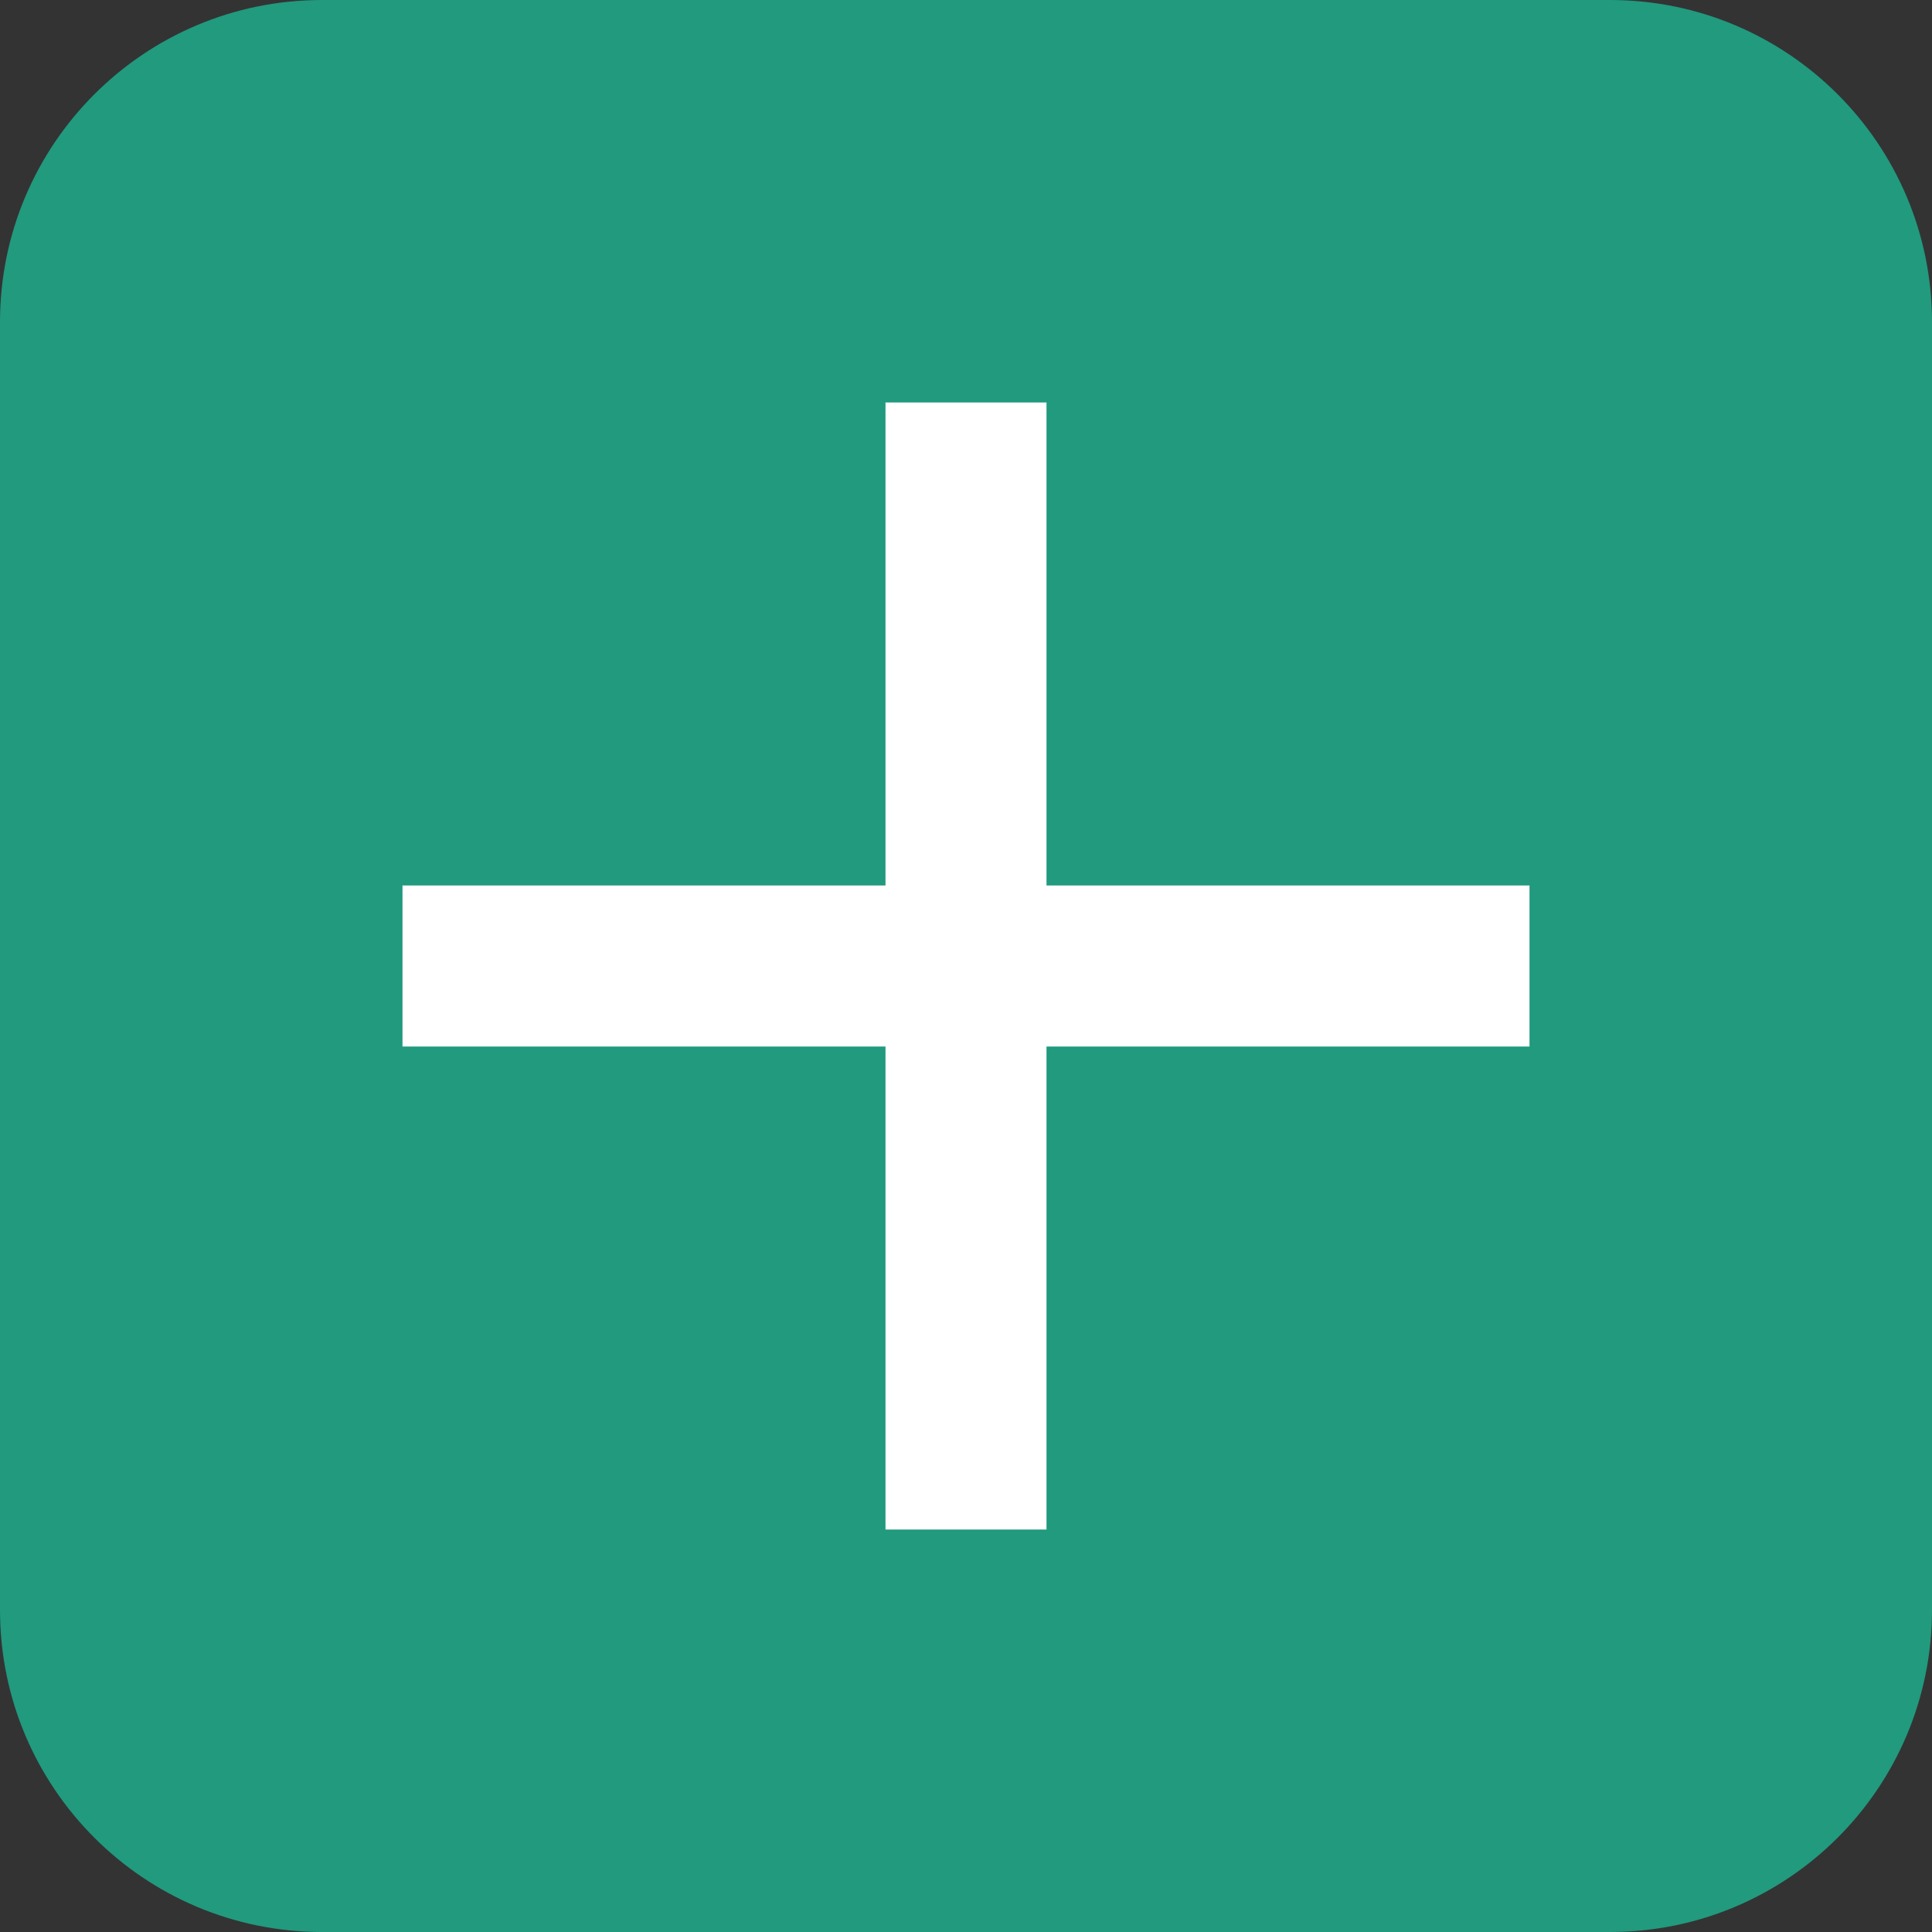
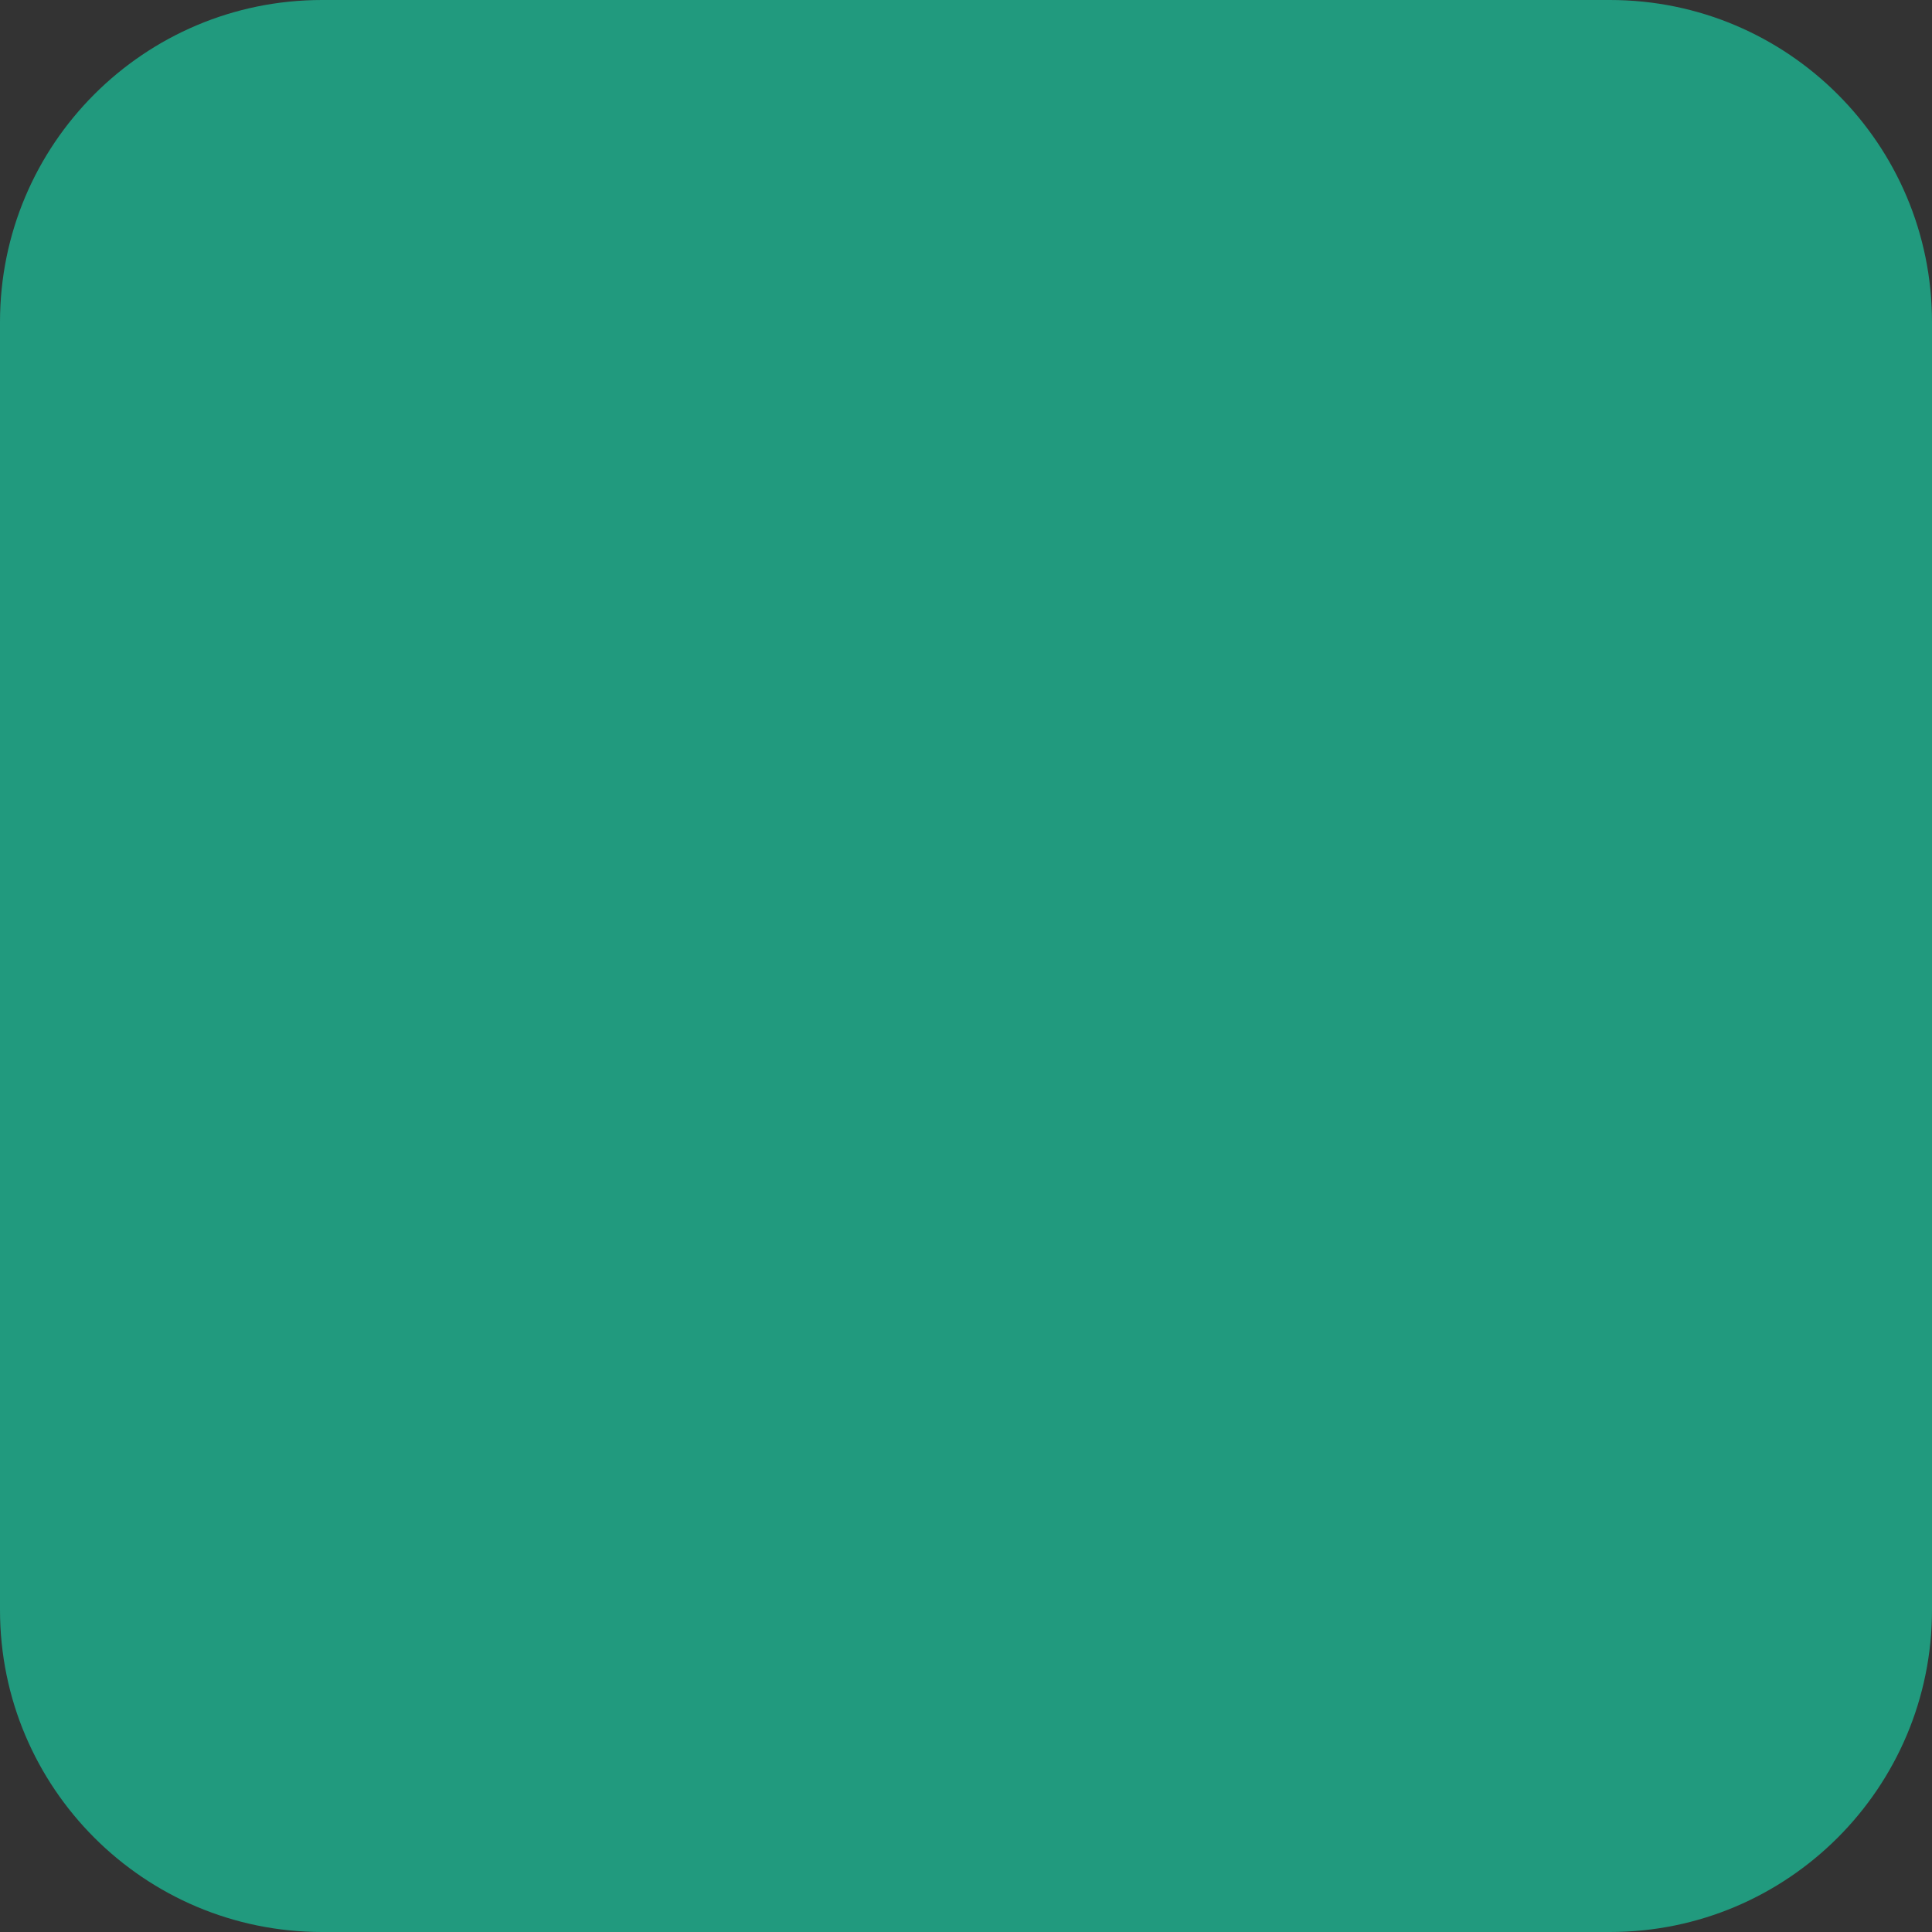
<svg xmlns="http://www.w3.org/2000/svg" width="24px" height="24px" viewBox="0 0 24 24" version="1.1">
  <rect x="0" y="0" width="24" height="24" fill="#333333" stroke="none" />
-   <path id="Прямоугольник-с-закругленными-углами" d="M4 0 C1.791 0 0 1.791 0 4 L0 20 C0 22.209 1.791 24 4 24 L20 24 C22.209 24 24 22.209 24 20 L24 4 C24 1.791 22.209 0 20 0 Z" fill="#219a7e" fill-opacity="1" stroke="none" />
-   <path id="Путь" d="M5 12 L19 12" fill="none" stroke="#ffffff" stroke-width="2" stroke-opacity="1" stroke-linejoin="round" />
-   <path id="Путь-1" d="M12 5 L12 19" fill="none" stroke="#ffffff" stroke-width="2" stroke-opacity="1" stroke-linejoin="round" />
+   <path id="Прямоугольник-с-закругленными-углами" d="M4 0 C1.791 0 0 1.791 0 4 L0 20 C0 22.209 1.791 24 4 24 L20 24 C22.209 24 24 22.209 24 20 L24 4 C24 1.791 22.209 0 20 0 " fill="#219a7e" fill-opacity="1" stroke="none" />
</svg>